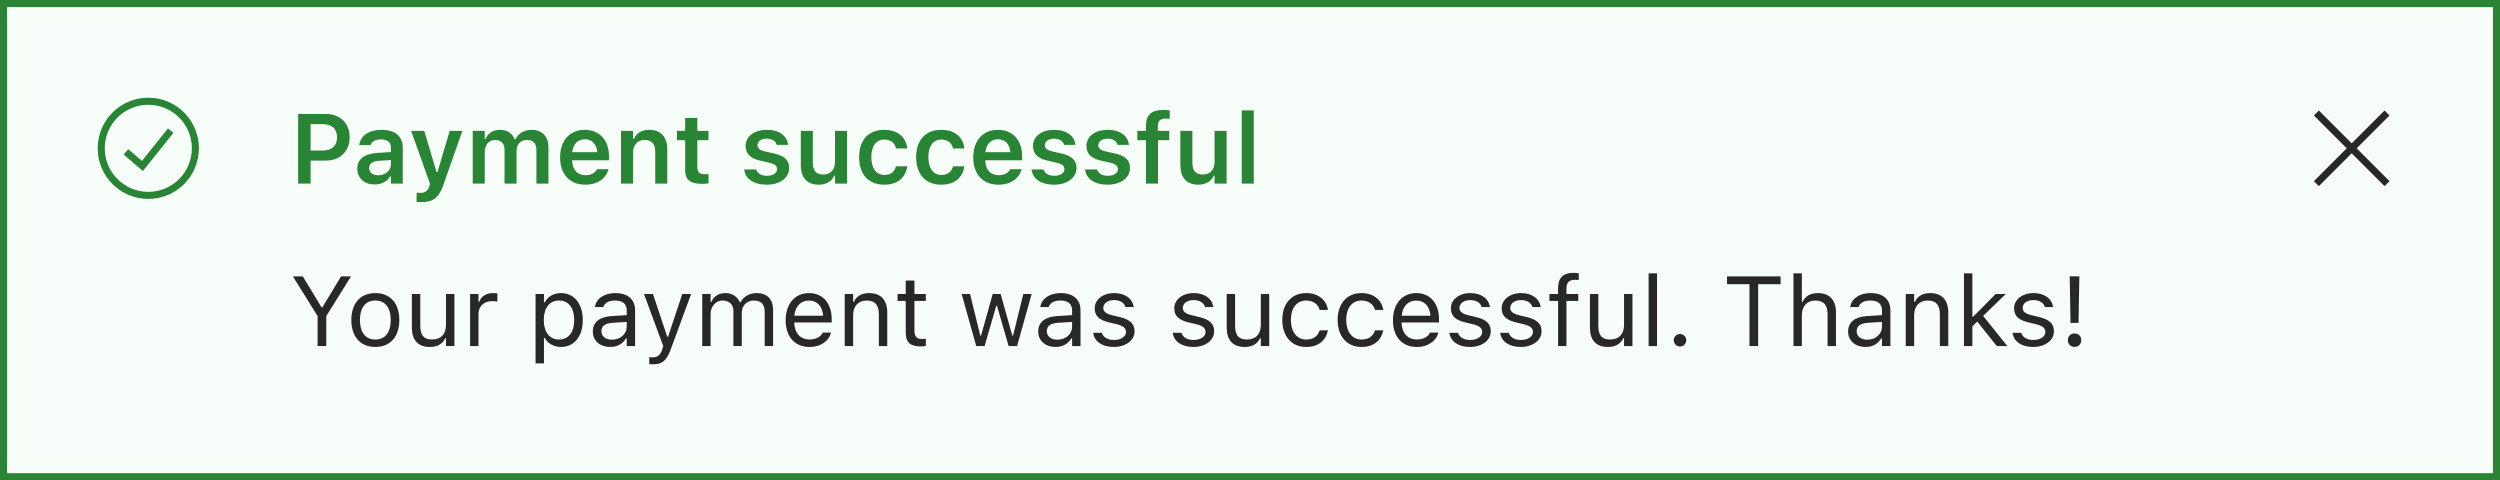
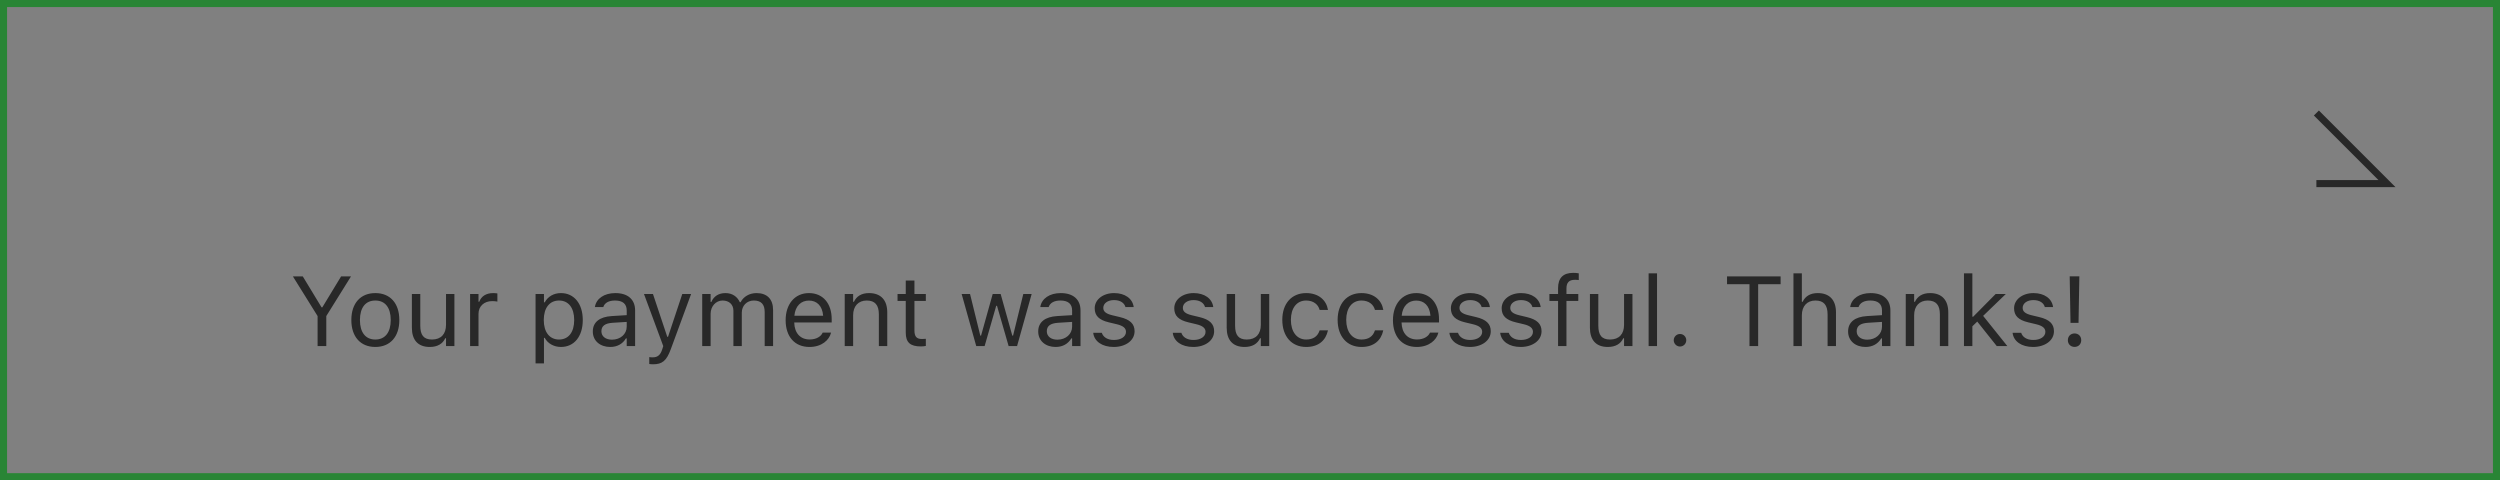
<svg xmlns="http://www.w3.org/2000/svg" fill="none" viewBox="601 112.5 354 68">
  <rect x="601" y="112.5" width="354" height="68" fill="#808080" stroke="none" />
-   <rect x="601.5" y="113" width="353" height="67" fill="#F7FDF8" />
  <rect x="601.5" y="113" width="353" height="67" stroke="#298535" />
-   <path d="M618.833 134L621.167 136L625.167 131M628.667 133.5C628.667 137.182 625.682 140.167 622 140.167C618.318 140.167 615.333 137.182 615.333 133.5C615.333 129.818 618.318 126.833 622 126.833C625.682 126.833 628.667 129.818 628.667 133.5Z" stroke="#298535" />
-   <path d="M643.217 138.5V128.636H647.154C649.157 128.636 650.511 129.955 650.511 131.931V131.944C650.511 133.913 649.157 135.239 647.154 135.239H644.98V138.5H643.217ZM646.724 130.078H644.98V133.817H646.724C647.988 133.817 648.727 133.134 648.727 131.951V131.938C648.727 130.755 647.988 130.078 646.724 130.078ZM654.045 138.623C652.623 138.623 651.591 137.748 651.591 136.388V136.374C651.591 135.041 652.609 134.262 654.428 134.152L656.349 134.036V133.394C656.349 132.648 655.863 132.238 654.947 132.238C654.168 132.238 653.662 132.519 653.491 133.011L653.484 133.038H651.878L651.885 132.977C652.049 131.719 653.252 130.885 655.029 130.885C656.95 130.885 658.03 131.814 658.03 133.394V138.5H656.349V137.475H656.232C655.822 138.199 655.029 138.623 654.045 138.623ZM653.272 136.306C653.272 136.941 653.812 137.317 654.564 137.317C655.59 137.317 656.349 136.647 656.349 135.759V135.157L654.667 135.267C653.717 135.328 653.272 135.677 653.272 136.292V136.306ZM660.642 141.125C660.437 141.125 660.197 141.118 659.992 141.098V139.792C660.129 139.806 660.32 139.812 660.498 139.812C661.195 139.812 661.612 139.525 661.797 138.849L661.886 138.507L659.213 131.028H661.072L662.815 136.866H662.945L664.682 131.028H666.473L663.793 138.657C663.15 140.53 662.296 141.125 660.642 141.125ZM667.936 138.5V131.028H669.638V132.19H669.754C670.075 131.356 670.827 130.885 671.805 130.885C672.816 130.885 673.555 131.404 673.876 132.231H673.992C674.354 131.418 675.216 130.885 676.255 130.885C677.759 130.885 678.661 131.808 678.661 133.359V138.5H676.959V133.776C676.959 132.806 676.515 132.313 675.605 132.313C674.717 132.313 674.143 132.977 674.143 133.831V138.5H672.44V133.653C672.44 132.826 671.928 132.313 671.094 132.313C670.253 132.313 669.638 133.024 669.638 133.954V138.5H667.936ZM683.877 138.65C681.655 138.65 680.309 137.16 680.309 134.781V134.774C680.309 132.423 681.669 130.885 683.795 130.885C685.921 130.885 687.233 132.375 687.233 134.631V135.191H682.011C682.031 136.531 682.756 137.311 683.911 137.311C684.834 137.311 685.36 136.846 685.524 136.504L685.545 136.456H687.165L687.145 136.518C686.905 137.481 685.907 138.65 683.877 138.65ZM683.815 132.218C682.865 132.218 682.154 132.86 682.024 134.05H685.572C685.456 132.826 684.766 132.218 683.815 132.218ZM688.936 138.5V131.028H690.638V132.17H690.754C691.109 131.37 691.827 130.885 692.907 130.885C694.575 130.885 695.484 131.89 695.484 133.667V138.5H693.782V134.063C693.782 132.901 693.311 132.313 692.278 132.313C691.267 132.313 690.638 133.024 690.638 134.146V138.5H688.936ZM700.434 138.534C698.718 138.534 698.014 137.96 698.014 136.518V132.348H696.852V131.028H698.014V129.196H699.743V131.028H701.322V132.348H699.743V136.114C699.743 136.859 700.037 137.174 700.748 137.174C700.987 137.174 701.117 137.167 701.322 137.146V138.459C701.076 138.507 700.762 138.534 700.434 138.534ZM709.573 138.65C707.673 138.65 706.524 137.775 706.381 136.511V136.497H708.069L708.076 136.511C708.254 137.03 708.753 137.393 709.601 137.393C710.448 137.393 711.036 137.01 711.036 136.449V136.436C711.036 135.998 710.708 135.711 709.888 135.526L708.678 135.253C707.256 134.938 706.579 134.269 706.579 133.168V133.161C706.579 131.814 707.81 130.885 709.573 130.885C711.392 130.885 712.479 131.787 712.588 132.997V133.011H710.988L710.981 132.99C710.858 132.519 710.366 132.136 709.566 132.136C708.808 132.136 708.261 132.505 708.261 133.065V133.072C708.261 133.51 708.575 133.776 709.382 133.961L710.592 134.228C712.055 134.556 712.745 135.178 712.745 136.265V136.278C712.745 137.7 711.412 138.65 709.573 138.65ZM716.936 138.65C715.254 138.65 714.393 137.639 714.393 135.861V131.028H716.095V135.472C716.095 136.627 716.525 137.215 717.551 137.215C718.651 137.215 719.239 136.504 719.239 135.383V131.028H720.941V138.5H719.239V137.365H719.123C718.774 138.165 718.016 138.65 716.936 138.65ZM726.226 138.65C723.977 138.65 722.65 137.194 722.65 134.754V134.74C722.65 132.327 723.97 130.885 726.219 130.885C728.14 130.885 729.288 131.951 729.479 133.496V133.523H727.873L727.866 133.503C727.709 132.778 727.155 132.259 726.226 132.259C725.063 132.259 724.38 133.175 724.38 134.74V134.754C724.38 136.34 725.07 137.27 726.226 137.27C727.107 137.27 727.647 136.866 727.859 136.08L727.873 136.053L729.479 136.046L729.466 136.101C729.22 137.632 728.119 138.65 726.226 138.65ZM734.306 138.65C732.057 138.65 730.73 137.194 730.73 134.754V134.74C730.73 132.327 732.05 130.885 734.299 130.885C736.22 130.885 737.368 131.951 737.56 133.496V133.523H735.953L735.946 133.503C735.789 132.778 735.235 132.259 734.306 132.259C733.144 132.259 732.46 133.175 732.46 134.74V134.754C732.46 136.34 733.15 137.27 734.306 137.27C735.188 137.27 735.728 136.866 735.939 136.08L735.953 136.053L737.56 136.046L737.546 136.101C737.3 137.632 736.199 138.65 734.306 138.65ZM742.379 138.65C740.157 138.65 738.811 137.16 738.811 134.781V134.774C738.811 132.423 740.171 130.885 742.297 130.885C744.423 130.885 745.735 132.375 745.735 134.631V135.191H740.513C740.533 136.531 741.258 137.311 742.413 137.311C743.336 137.311 743.862 136.846 744.026 136.504L744.047 136.456H745.667L745.646 136.518C745.407 137.481 744.409 138.65 742.379 138.65ZM742.317 132.218C741.367 132.218 740.656 132.86 740.526 134.05H744.074C743.958 132.826 743.268 132.218 742.317 132.218ZM750.261 138.65C748.36 138.65 747.212 137.775 747.068 136.511V136.497H748.757L748.764 136.511C748.941 137.03 749.44 137.393 750.288 137.393C751.136 137.393 751.724 137.01 751.724 136.449V136.436C751.724 135.998 751.396 135.711 750.575 135.526L749.365 135.253C747.943 134.938 747.267 134.269 747.267 133.168V133.161C747.267 131.814 748.497 130.885 750.261 130.885C752.079 130.885 753.166 131.787 753.275 132.997V133.011H751.676L751.669 132.99C751.546 132.519 751.054 132.136 750.254 132.136C749.495 132.136 748.948 132.505 748.948 133.065V133.072C748.948 133.51 749.263 133.776 750.069 133.961L751.279 134.228C752.742 134.556 753.433 135.178 753.433 136.265V136.278C753.433 137.7 752.1 138.65 750.261 138.65ZM757.835 138.65C755.935 138.65 754.786 137.775 754.643 136.511V136.497H756.331L756.338 136.511C756.516 137.03 757.015 137.393 757.862 137.393C758.71 137.393 759.298 137.01 759.298 136.449V136.436C759.298 135.998 758.97 135.711 758.149 135.526L756.939 135.253C755.518 134.938 754.841 134.269 754.841 133.168V133.161C754.841 131.814 756.071 130.885 757.835 130.885C759.653 130.885 760.74 131.787 760.85 132.997V133.011H759.25L759.243 132.99C759.12 132.519 758.628 132.136 757.828 132.136C757.069 132.136 756.522 132.505 756.522 133.065V133.072C756.522 133.51 756.837 133.776 757.644 133.961L758.854 134.228C760.316 134.556 761.007 135.178 761.007 136.265V136.278C761.007 137.7 759.674 138.65 757.835 138.65ZM763.27 138.5V132.348H762.046V131.028H763.27V130.29C763.27 128.8 764.028 128.068 765.689 128.068C766.052 128.068 766.359 128.089 766.633 128.137V129.326C766.503 129.306 766.291 129.292 766.052 129.292C765.252 129.292 764.944 129.675 764.944 130.386V131.028H766.564V132.348H764.972V138.5H763.27ZM770.68 138.65C768.998 138.65 768.137 137.639 768.137 135.861V131.028H769.839V135.472C769.839 136.627 770.27 137.215 771.295 137.215C772.396 137.215 772.983 136.504 772.983 135.383V131.028H774.686V138.5H772.983V137.365H772.867C772.519 138.165 771.76 138.65 770.68 138.65ZM776.832 138.5V128.137H778.534V138.5H776.832Z" fill="#298535" />
  <path d="M645.972 161.5V157.255L642.472 151.636H643.873L646.532 156.018H646.642L649.301 151.636H650.702L647.202 157.255V161.5H645.972ZM654.147 161.63C652.049 161.63 650.75 160.181 650.75 157.822V157.809C650.75 155.443 652.049 154.001 654.147 154.001C656.246 154.001 657.545 155.443 657.545 157.809V157.822C657.545 160.181 656.246 161.63 654.147 161.63ZM654.147 160.577C655.542 160.577 656.328 159.559 656.328 157.822V157.809C656.328 156.065 655.542 155.054 654.147 155.054C652.753 155.054 651.967 156.065 651.967 157.809V157.822C651.967 159.559 652.753 160.577 654.147 160.577ZM661.858 161.63C660.184 161.63 659.322 160.646 659.322 158.902V154.131H660.512V158.615C660.512 159.941 660.99 160.577 662.166 160.577C663.465 160.577 664.155 159.784 664.155 158.492V154.131H665.345V161.5H664.155V160.399H664.046C663.684 161.186 662.938 161.63 661.858 161.63ZM667.566 161.5V154.131H668.756V155.225H668.865C669.146 154.452 669.836 154.001 670.834 154.001C671.06 154.001 671.312 154.028 671.429 154.049V155.204C671.183 155.163 670.957 155.136 670.697 155.136C669.562 155.136 668.756 155.854 668.756 156.934V161.5H667.566ZM676.836 163.961V154.131H678.025V155.307H678.135C678.586 154.486 679.406 154.001 680.432 154.001C682.298 154.001 683.521 155.512 683.521 157.809V157.822C683.521 160.133 682.305 161.63 680.432 161.63C679.42 161.63 678.538 161.124 678.135 160.338H678.025V163.961H676.836ZM680.158 160.577C681.505 160.577 682.305 159.538 682.305 157.822V157.809C682.305 156.093 681.505 155.054 680.158 155.054C678.818 155.054 677.998 156.106 677.998 157.809V157.822C677.998 159.524 678.818 160.577 680.158 160.577ZM687.404 161.63C686.003 161.63 684.943 160.782 684.943 159.442V159.429C684.943 158.116 685.914 157.357 687.63 157.255L689.742 157.125V156.455C689.742 155.546 689.188 155.054 688.088 155.054C687.206 155.054 686.625 155.382 686.434 155.956L686.427 155.977H685.237L685.244 155.936C685.436 154.78 686.557 154.001 688.129 154.001C689.927 154.001 690.932 154.924 690.932 156.455V161.5H689.742V160.413H689.633C689.168 161.199 688.396 161.63 687.404 161.63ZM686.16 159.415C686.16 160.16 686.796 160.598 687.65 160.598C688.86 160.598 689.742 159.805 689.742 158.752V158.082L687.773 158.205C686.652 158.273 686.16 158.67 686.16 159.401V159.415ZM693.461 164.084C693.304 164.084 693.099 164.07 692.935 164.043V163.065C693.078 163.093 693.263 163.1 693.427 163.1C694.104 163.1 694.514 162.792 694.78 161.944L694.917 161.507L692.189 154.131H693.461L695.484 160.194H695.594L697.61 154.131H698.861L695.983 161.951C695.375 163.605 694.767 164.084 693.461 164.084ZM700.434 161.5V154.131H701.623V155.252H701.732C702.061 154.459 702.758 154.001 703.722 154.001C704.72 154.001 705.417 154.527 705.759 155.293H705.868C706.265 154.514 707.105 154.001 708.124 154.001C709.628 154.001 710.469 154.862 710.469 156.407V161.5H709.279V156.681C709.279 155.594 708.78 155.054 707.741 155.054C706.716 155.054 706.039 155.826 706.039 156.763V161.5H704.85V156.496C704.85 155.621 704.248 155.054 703.318 155.054C702.354 155.054 701.623 155.895 701.623 156.934V161.5H700.434ZM715.623 161.63C713.518 161.63 712.246 160.153 712.246 157.843V157.836C712.246 155.56 713.545 154.001 715.548 154.001C717.551 154.001 718.768 155.491 718.768 157.692V158.157H713.463C713.497 159.682 714.338 160.57 715.65 160.57C716.648 160.57 717.264 160.099 717.462 159.654L717.489 159.593H718.679L718.665 159.647C718.412 160.646 717.359 161.63 715.623 161.63ZM715.541 155.061C714.447 155.061 713.613 155.806 713.483 157.207H717.558C717.435 155.751 716.628 155.061 715.541 155.061ZM720.613 161.5V154.131H721.803V155.238H721.912C722.281 154.459 722.972 154.001 724.059 154.001C725.713 154.001 726.636 154.979 726.636 156.729V161.5H725.446V157.016C725.446 155.689 724.899 155.054 723.724 155.054C722.548 155.054 721.803 155.847 721.803 157.139V161.5H720.613ZM731.407 161.555C729.89 161.555 729.254 160.994 729.254 159.586V155.115H728.092V154.131H729.254V152.224H730.484V154.131H732.098V155.115H730.484V159.285C730.484 160.153 730.785 160.502 731.551 160.502C731.763 160.502 731.879 160.495 732.098 160.475V161.486C731.865 161.527 731.64 161.555 731.407 161.555ZM739.234 161.5L737.17 154.131H738.359L739.809 160.023H739.918L741.565 154.131H742.693L744.341 160.023H744.45L745.899 154.131H747.082L745.018 161.5H743.821L742.174 155.799H742.064L740.424 161.5H739.234ZM750.473 161.63C749.071 161.63 748.012 160.782 748.012 159.442V159.429C748.012 158.116 748.982 157.357 750.698 157.255L752.811 157.125V156.455C752.811 155.546 752.257 155.054 751.156 155.054C750.274 155.054 749.693 155.382 749.502 155.956L749.495 155.977H748.306L748.312 155.936C748.504 154.78 749.625 154.001 751.197 154.001C752.995 154.001 754 154.924 754 156.455V161.5H752.811V160.413H752.701C752.236 161.199 751.464 161.63 750.473 161.63ZM749.229 159.415C749.229 160.16 749.864 160.598 750.719 160.598C751.929 160.598 752.811 159.805 752.811 158.752V158.082L750.842 158.205C749.721 158.273 749.229 158.67 749.229 159.401V159.415ZM758.703 161.63C757.062 161.63 755.935 160.837 755.798 159.62H757.015C757.213 160.235 757.801 160.639 758.744 160.639C759.735 160.639 760.439 160.167 760.439 159.497V159.483C760.439 158.984 760.063 158.636 759.154 158.417L758.013 158.144C756.632 157.815 756.01 157.214 756.01 156.154V156.147C756.01 154.924 757.186 154.001 758.751 154.001C760.296 154.001 761.369 154.773 761.533 155.977H760.364C760.207 155.396 759.633 154.992 758.744 154.992C757.869 154.992 757.227 155.443 757.227 156.093V156.106C757.227 156.605 757.596 156.92 758.464 157.132L759.599 157.405C760.986 157.74 761.656 158.342 761.656 159.395V159.408C761.656 160.721 760.378 161.63 758.703 161.63ZM769.969 161.63C768.328 161.63 767.2 160.837 767.063 159.62H768.28C768.479 160.235 769.066 160.639 770.01 160.639C771.001 160.639 771.705 160.167 771.705 159.497V159.483C771.705 158.984 771.329 158.636 770.42 158.417L769.278 158.144C767.897 157.815 767.275 157.214 767.275 156.154V156.147C767.275 154.924 768.451 154.001 770.017 154.001C771.562 154.001 772.635 154.773 772.799 155.977H771.63C771.473 155.396 770.898 154.992 770.01 154.992C769.135 154.992 768.492 155.443 768.492 156.093V156.106C768.492 156.605 768.861 156.92 769.729 157.132L770.864 157.405C772.252 157.74 772.922 158.342 772.922 159.395V159.408C772.922 160.721 771.644 161.63 769.969 161.63ZM777.235 161.63C775.561 161.63 774.699 160.646 774.699 158.902V154.131H775.889V158.615C775.889 159.941 776.367 160.577 777.543 160.577C778.842 160.577 779.532 159.784 779.532 158.492V154.131H780.722V161.5H779.532V160.399H779.423C779.061 161.186 778.315 161.63 777.235 161.63ZM785.958 161.63C783.894 161.63 782.574 160.133 782.574 157.795V157.781C782.574 155.491 783.887 154.001 785.951 154.001C787.742 154.001 788.815 155.033 789.034 156.346L789.041 156.387H787.858L787.852 156.366C787.667 155.642 787.011 155.054 785.951 155.054C784.625 155.054 783.791 156.12 783.791 157.781V157.795C783.791 159.49 784.639 160.577 785.951 160.577C786.942 160.577 787.571 160.14 787.845 159.319L787.858 159.278L789.034 159.271L789.021 159.347C788.72 160.68 787.729 161.63 785.958 161.63ZM793.792 161.63C791.728 161.63 790.408 160.133 790.408 157.795V157.781C790.408 155.491 791.721 154.001 793.785 154.001C795.576 154.001 796.649 155.033 796.868 156.346L796.875 156.387H795.692L795.686 156.366C795.501 155.642 794.845 155.054 793.785 155.054C792.459 155.054 791.625 156.12 791.625 157.781V157.795C791.625 159.49 792.473 160.577 793.785 160.577C794.776 160.577 795.405 160.14 795.679 159.319L795.692 159.278L796.868 159.271L796.854 159.347C796.554 160.68 795.562 161.63 793.792 161.63ZM801.619 161.63C799.514 161.63 798.242 160.153 798.242 157.843V157.836C798.242 155.56 799.541 154.001 801.544 154.001C803.547 154.001 804.764 155.491 804.764 157.692V158.157H799.459C799.493 159.682 800.334 160.57 801.646 160.57C802.645 160.57 803.26 160.099 803.458 159.654L803.485 159.593H804.675L804.661 159.647C804.408 160.646 803.355 161.63 801.619 161.63ZM801.537 155.061C800.443 155.061 799.609 155.806 799.479 157.207H803.554C803.431 155.751 802.624 155.061 801.537 155.061ZM809.139 161.63C807.498 161.63 806.37 160.837 806.233 159.62H807.45C807.648 160.235 808.236 160.639 809.18 160.639C810.171 160.639 810.875 160.167 810.875 159.497V159.483C810.875 158.984 810.499 158.636 809.59 158.417L808.448 158.144C807.067 157.815 806.445 157.214 806.445 156.154V156.147C806.445 154.924 807.621 154.001 809.187 154.001C810.731 154.001 811.805 154.773 811.969 155.977H810.8C810.643 155.396 810.068 154.992 809.18 154.992C808.305 154.992 807.662 155.443 807.662 156.093V156.106C807.662 156.605 808.031 156.92 808.899 157.132L810.034 157.405C811.422 157.74 812.092 158.342 812.092 159.395V159.408C812.092 160.721 810.813 161.63 809.139 161.63ZM816.33 161.63C814.689 161.63 813.562 160.837 813.425 159.62H814.642C814.84 160.235 815.428 160.639 816.371 160.639C817.362 160.639 818.066 160.167 818.066 159.497V159.483C818.066 158.984 817.69 158.636 816.781 158.417L815.64 158.144C814.259 157.815 813.637 157.214 813.637 156.154V156.147C813.637 154.924 814.812 154.001 816.378 154.001C817.923 154.001 818.996 154.773 819.16 155.977H817.991C817.834 155.396 817.26 154.992 816.371 154.992C815.496 154.992 814.854 155.443 814.854 156.093V156.106C814.854 156.605 815.223 156.92 816.091 157.132L817.226 157.405C818.613 157.74 819.283 158.342 819.283 159.395V159.408C819.283 160.721 818.005 161.63 816.33 161.63ZM821.621 161.5V155.115H820.397V154.131H821.621V153.311C821.621 151.841 822.359 151.137 823.761 151.137C824.048 151.137 824.308 151.157 824.554 151.205V152.155C824.41 152.128 824.212 152.121 824 152.121C823.152 152.121 822.811 152.538 822.811 153.345V154.131H824.485V155.115H822.811V161.5H821.621ZM828.669 161.63C826.994 161.63 826.133 160.646 826.133 158.902V154.131H827.322V158.615C827.322 159.941 827.801 160.577 828.977 160.577C830.275 160.577 830.966 159.784 830.966 158.492V154.131H832.155V161.5H830.966V160.399H830.856C830.494 161.186 829.749 161.63 828.669 161.63ZM834.445 161.5V151.205H835.635V161.5H834.445ZM838.889 161.568C838.403 161.568 838 161.165 838 160.68C838 160.188 838.403 159.791 838.889 159.791C839.381 159.791 839.777 160.188 839.777 160.68C839.777 161.165 839.381 161.568 838.889 161.568ZM848.726 161.5V152.743H845.547V151.636H853.135V152.743H849.956V161.5H848.726ZM854.953 161.5V151.205H856.143V155.238H856.252C856.621 154.459 857.312 154.001 858.398 154.001C860.053 154.001 860.976 154.979 860.976 156.729V161.5H859.786V157.016C859.786 155.689 859.239 155.054 858.063 155.054C856.888 155.054 856.143 155.847 856.143 157.139V161.5H854.953ZM865.152 161.63C863.751 161.63 862.691 160.782 862.691 159.442V159.429C862.691 158.116 863.662 157.357 865.378 157.255L867.49 157.125V156.455C867.49 155.546 866.937 155.054 865.836 155.054C864.954 155.054 864.373 155.382 864.182 155.956L864.175 155.977H862.985L862.992 155.936C863.184 154.78 864.305 154.001 865.877 154.001C867.675 154.001 868.68 154.924 868.68 156.455V161.5H867.49V160.413H867.381C866.916 161.199 866.144 161.63 865.152 161.63ZM863.908 159.415C863.908 160.16 864.544 160.598 865.398 160.598C866.608 160.598 867.49 159.805 867.49 158.752V158.082L865.521 158.205C864.4 158.273 863.908 158.67 863.908 159.401V159.415ZM870.854 161.5V154.131H872.043V155.238H872.152C872.521 154.459 873.212 154.001 874.299 154.001C875.953 154.001 876.876 154.979 876.876 156.729V161.5H875.687V157.016C875.687 155.689 875.14 155.054 873.964 155.054C872.788 155.054 872.043 155.847 872.043 157.139V161.5H870.854ZM879.098 161.5V151.205H880.287V157.351H880.396L883.582 154.131H885.024L881.812 157.228L885.236 161.5H883.739L880.978 158.034L880.287 158.704V161.5H879.098ZM888.887 161.63C887.246 161.63 886.118 160.837 885.981 159.62H887.198C887.396 160.235 887.984 160.639 888.928 160.639C889.919 160.639 890.623 160.167 890.623 159.497V159.483C890.623 158.984 890.247 158.636 889.338 158.417L888.196 158.144C886.815 157.815 886.193 157.214 886.193 156.154V156.147C886.193 154.924 887.369 154.001 888.935 154.001C890.479 154.001 891.553 154.773 891.717 155.977H890.548C890.391 155.396 889.816 154.992 888.928 154.992C888.053 154.992 887.41 155.443 887.41 156.093V156.106C887.41 156.605 887.779 156.92 888.647 157.132L889.782 157.405C891.17 157.74 891.84 158.342 891.84 159.395V159.408C891.84 160.721 890.562 161.63 888.887 161.63ZM894.185 158.219L894.068 151.629H895.436L895.319 158.219H894.185ZM894.759 161.623C894.205 161.623 893.809 161.227 893.809 160.673C893.809 160.112 894.205 159.716 894.759 159.716C895.312 159.716 895.702 160.112 895.702 160.673C895.702 161.227 895.312 161.623 894.759 161.623Z" fill="#282828" />
-   <path d="M929 128.5L939 138.5M939 128.5L929 138.5" stroke="#282828" />
+   <path d="M929 128.5L939 138.5L929 138.5" stroke="#282828" />
</svg>